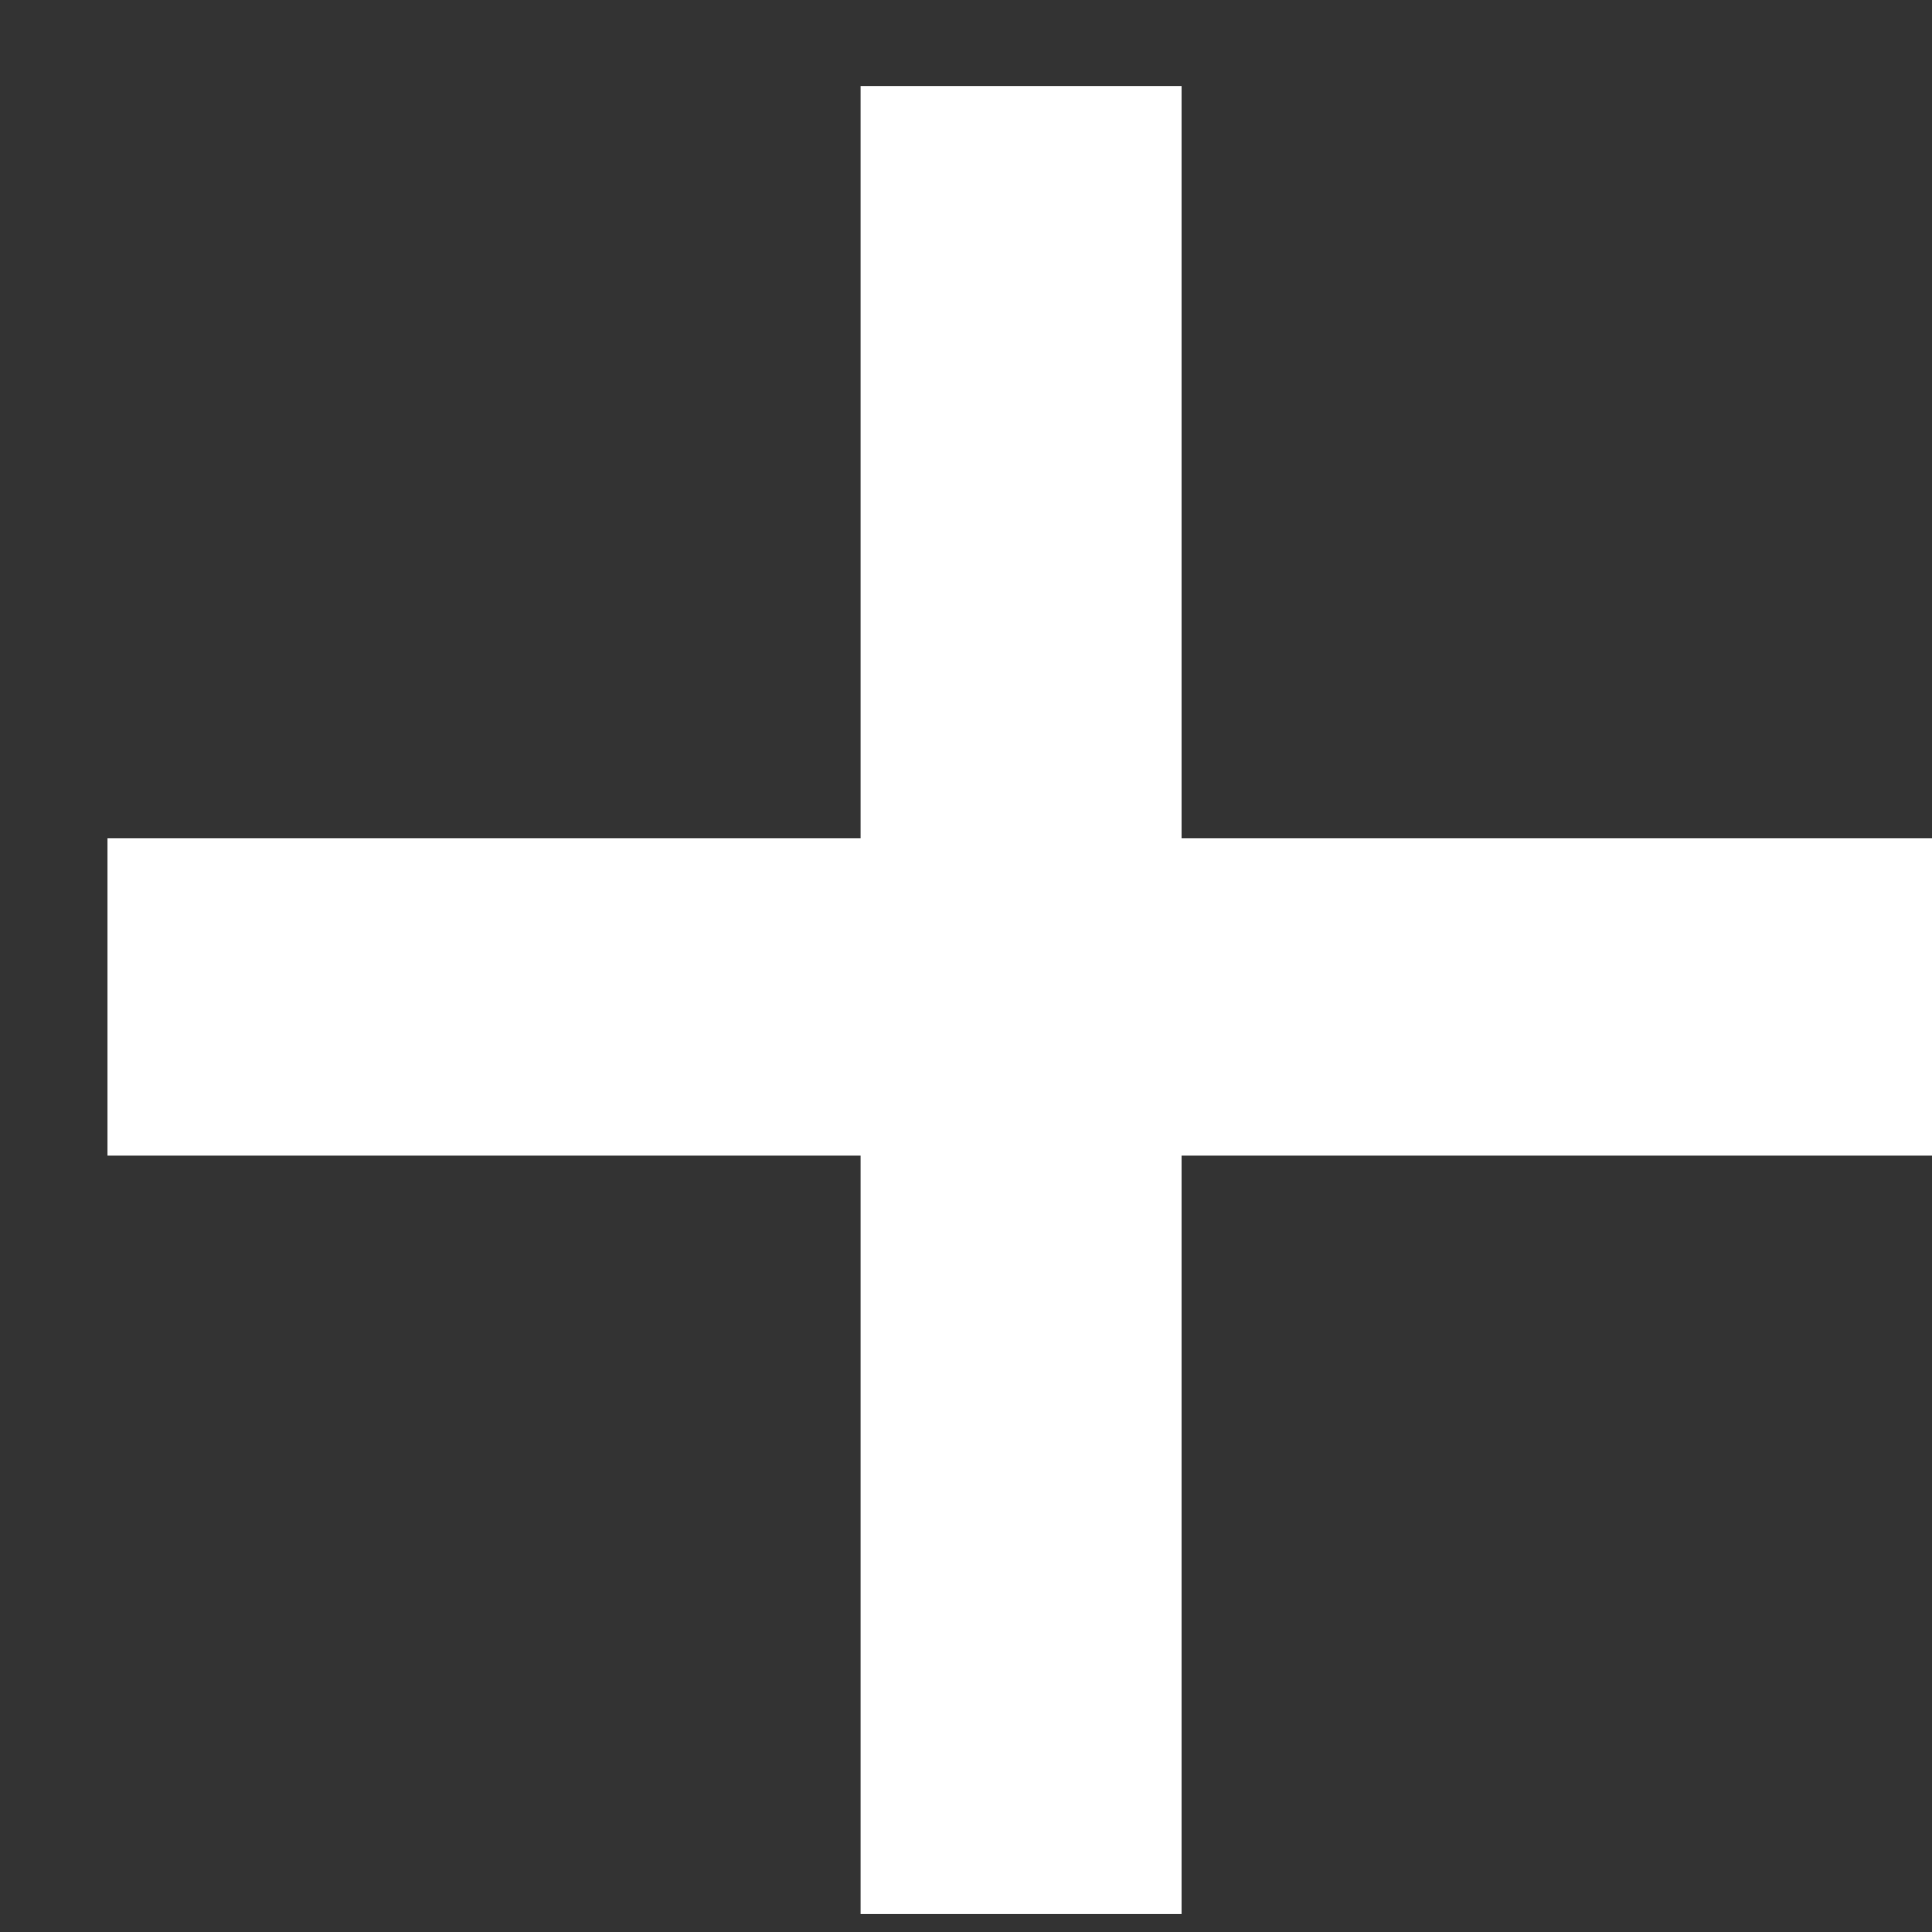
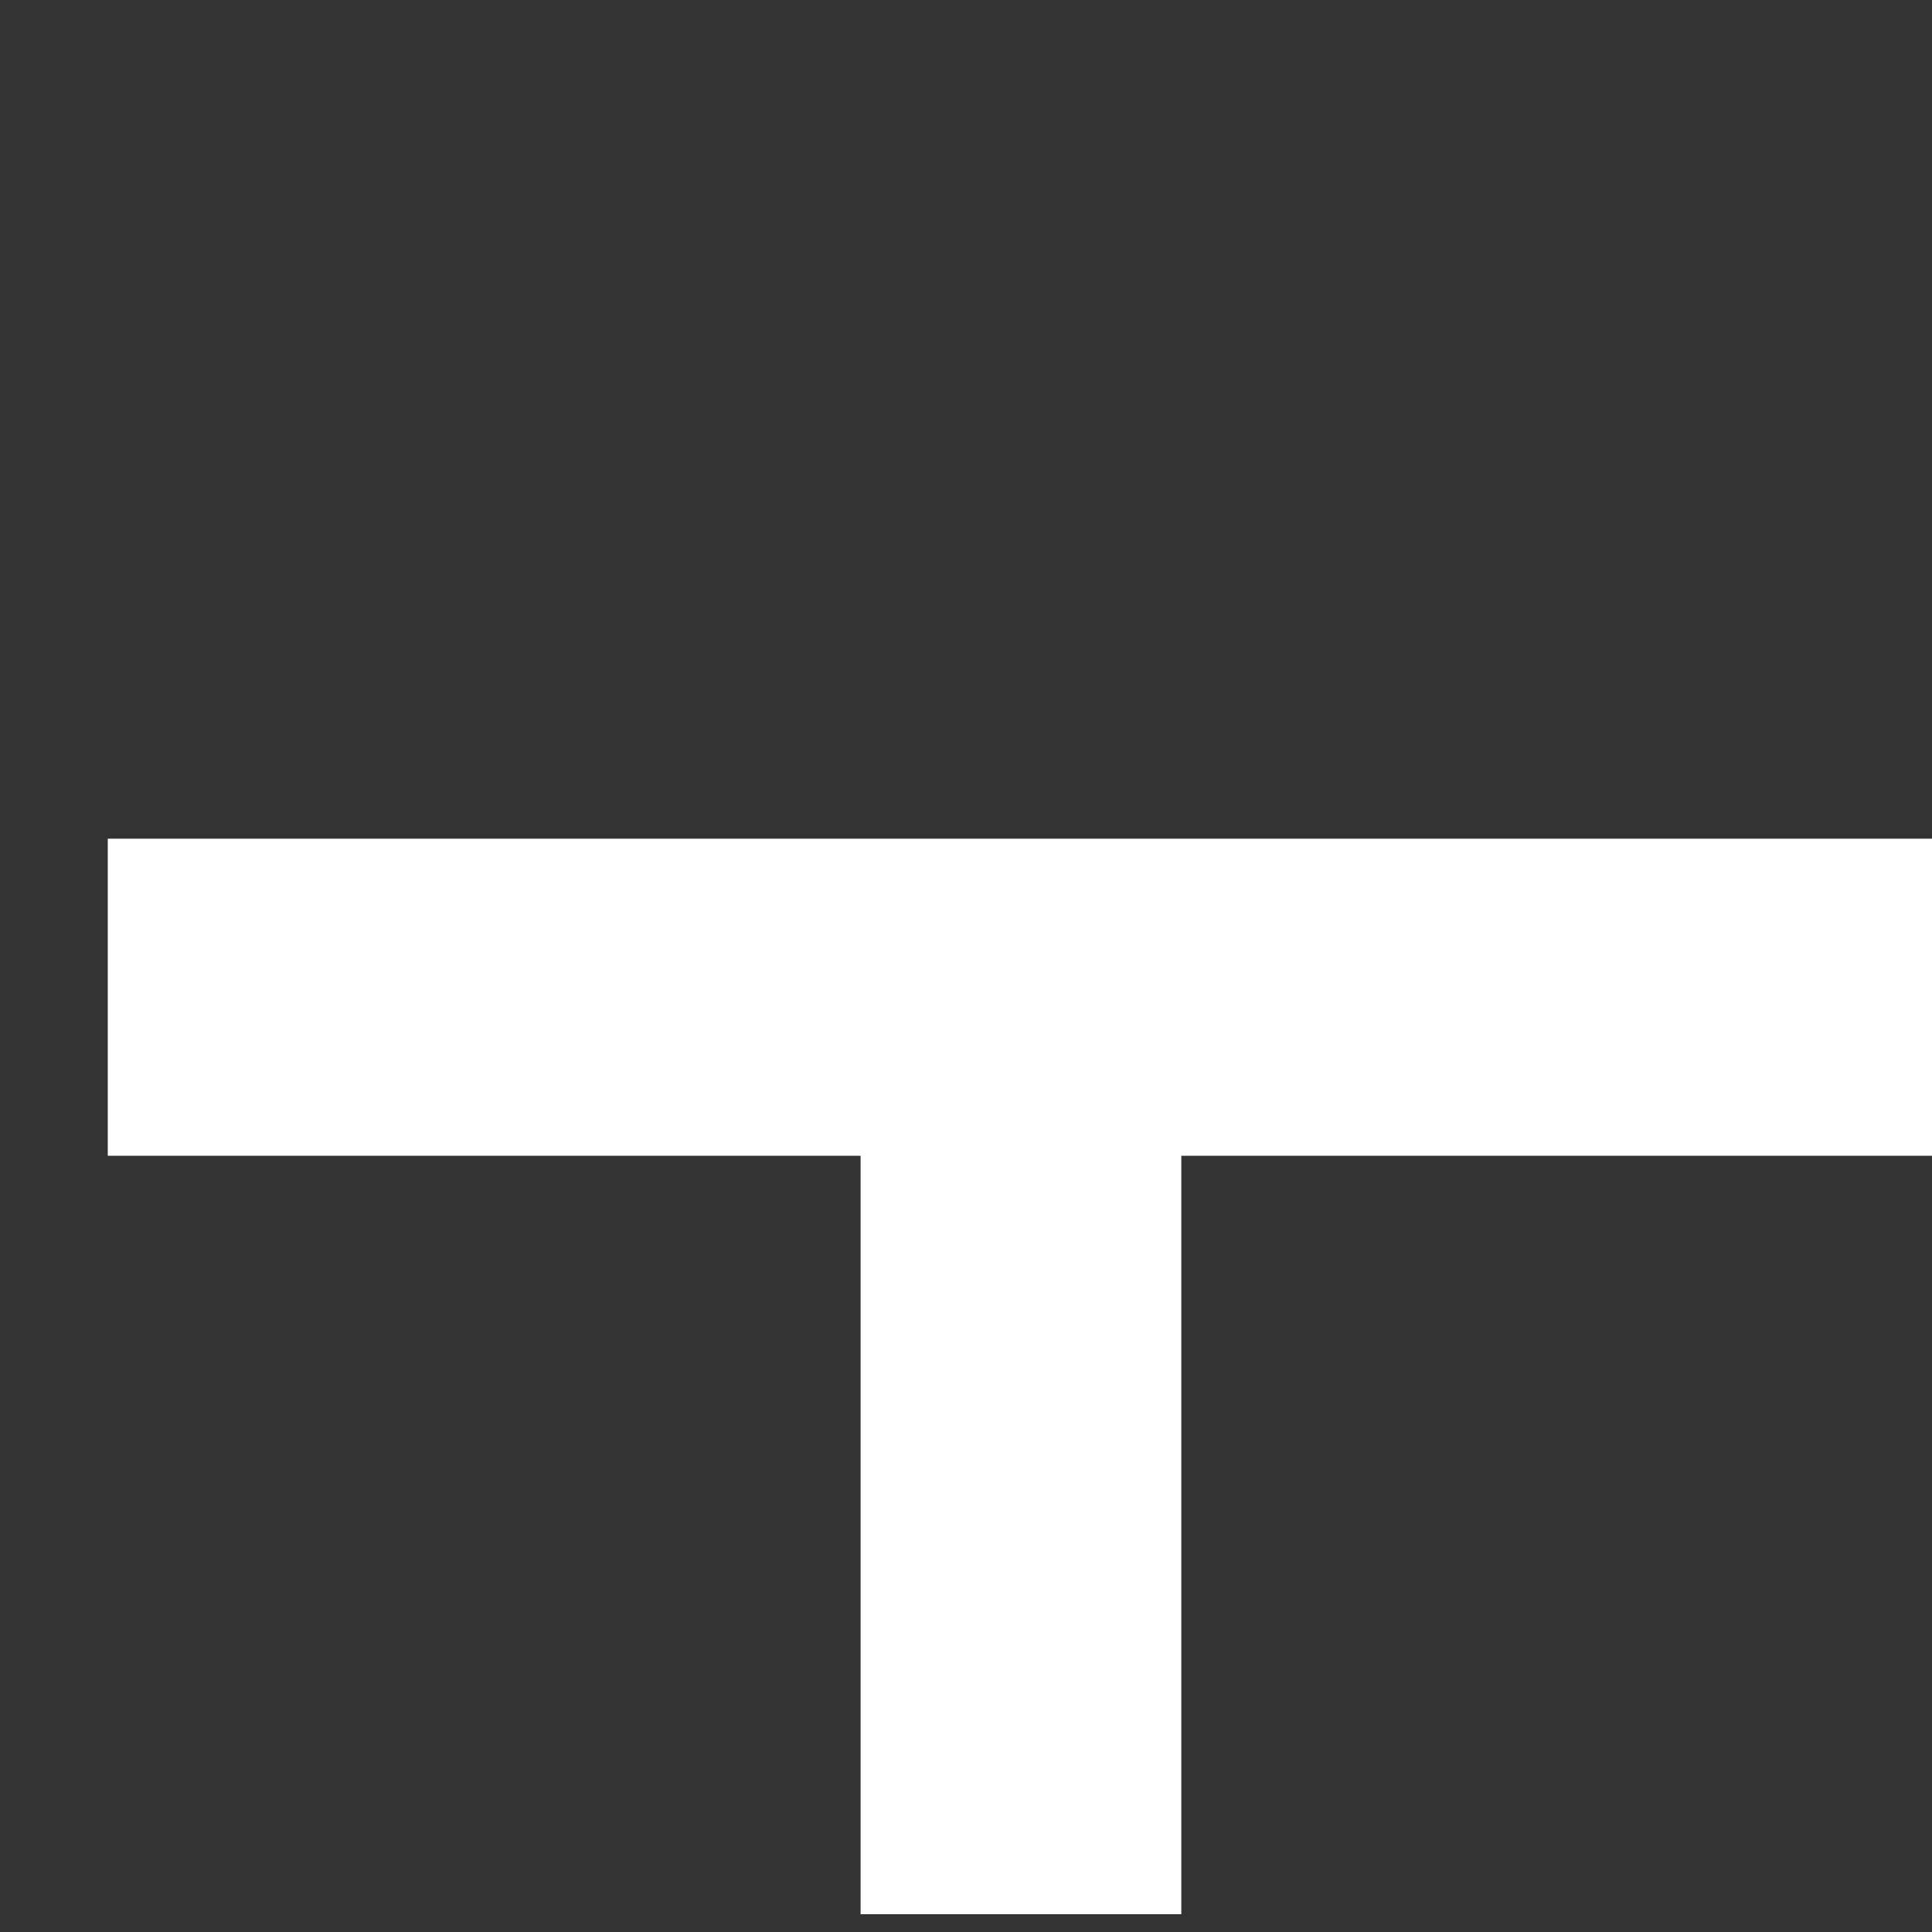
<svg xmlns="http://www.w3.org/2000/svg" width="9" height="9" viewBox="0 0 9 9" fill="none">
  <rect x="0" y="0" width="9" height="9" fill="#333333" stroke="none" />
-   <path d="M4.009 8.917V5.384H0.502V3.907H4.009V0.4H5.503V3.907H9.01V5.384H5.503V8.917H4.009Z" fill="white" />
+   <path d="M4.009 8.917V5.384H0.502V3.907H4.009V0.4V3.907H9.01V5.384H5.503V8.917H4.009Z" fill="white" />
</svg>